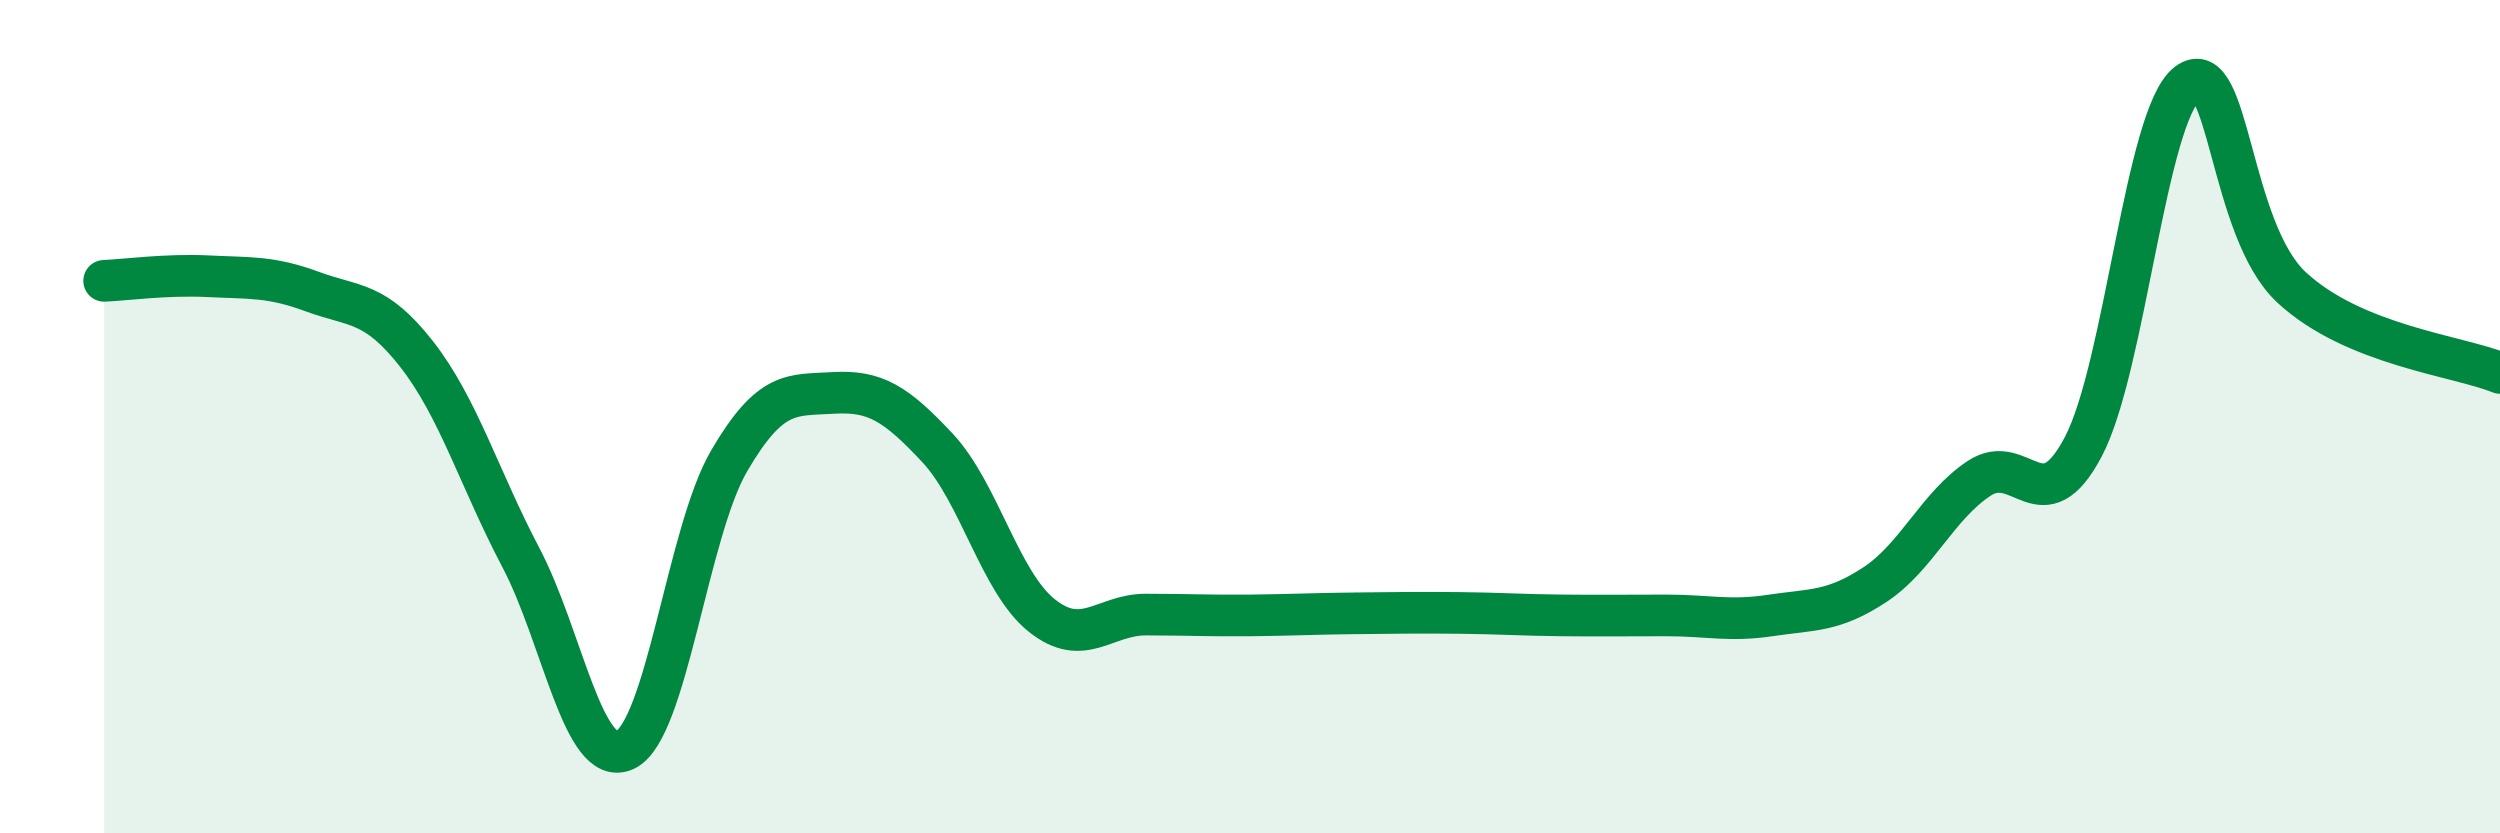
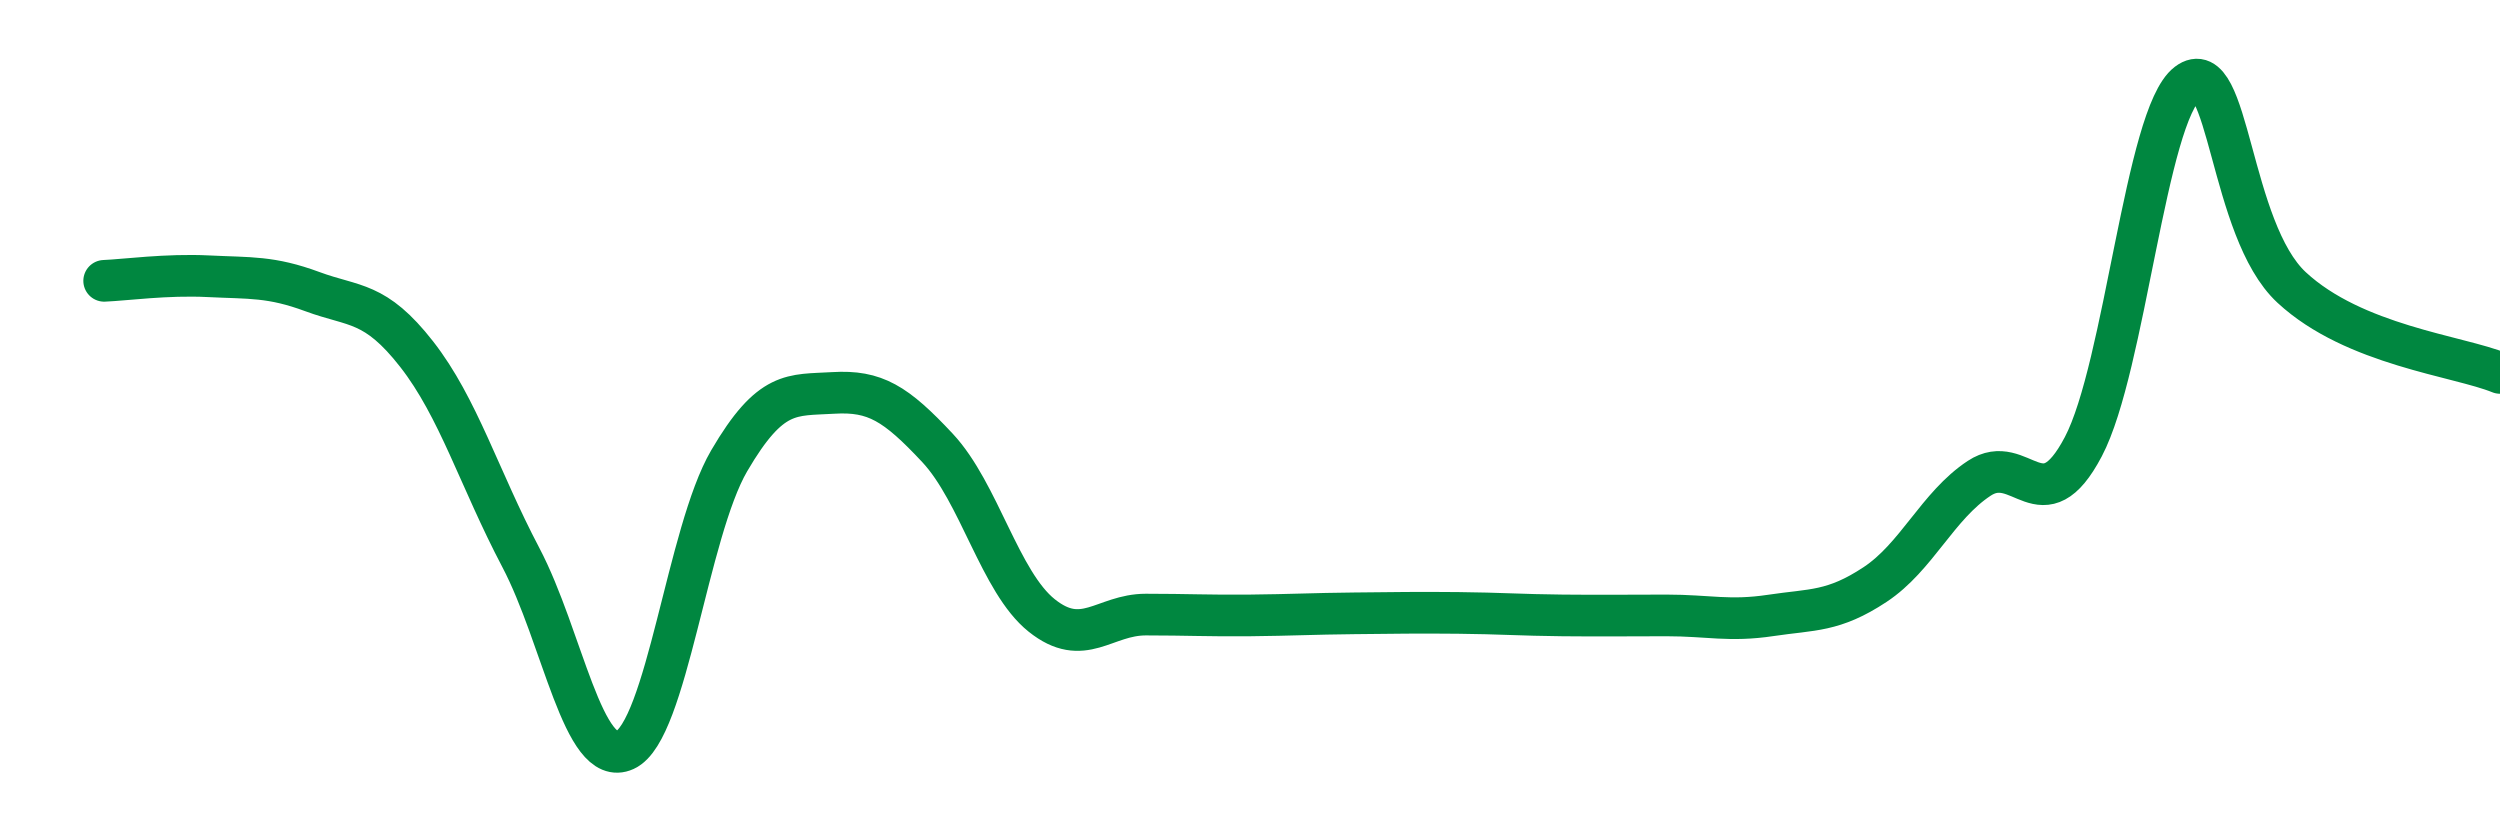
<svg xmlns="http://www.w3.org/2000/svg" width="60" height="20" viewBox="0 0 60 20">
-   <path d="M 2.5,6.74 C 3,6.72 4,6.58 5,6.63 C 6,6.68 6.5,6.63 7.5,7 C 8.5,7.37 9,7.22 10,8.5 C 11,9.78 11.5,11.48 12.5,13.38 C 13.5,15.28 14,18.46 15,18 C 16,17.54 16.5,12.77 17.5,11.06 C 18.5,9.35 19,9.49 20,9.43 C 21,9.37 21.5,9.68 22.5,10.75 C 23.5,11.82 24,13.97 25,14.77 C 26,15.57 26.5,14.75 27.5,14.75 C 28.5,14.75 29,14.78 30,14.77 C 31,14.76 31.5,14.73 32.5,14.72 C 33.5,14.71 34,14.7 35,14.71 C 36,14.72 36.5,14.76 37.5,14.77 C 38.5,14.78 39,14.77 40,14.77 C 41,14.77 41.5,14.92 42.5,14.77 C 43.5,14.62 44,14.69 45,14.03 C 46,13.37 46.5,12.14 47.5,11.48 C 48.5,10.82 49,12.62 50,10.72 C 51,8.82 51.5,2.76 52.5,2 C 53.5,1.24 53.5,5.51 55,6.9 C 56.5,8.29 59,8.54 60,8.95L60 20L2.5 20Z" fill="#008740" opacity="0.1" stroke-linecap="round" stroke-linejoin="round" />
  <path d="M 2.5,6.74 C 3,6.72 4,6.58 5,6.63 C 6,6.68 6.5,6.63 7.5,7 C 8.5,7.37 9,7.22 10,8.5 C 11,9.78 11.5,11.48 12.5,13.38 C 13.5,15.28 14,18.46 15,18 C 16,17.54 16.5,12.77 17.5,11.06 C 18.5,9.35 19,9.49 20,9.43 C 21,9.37 21.5,9.68 22.5,10.75 C 23.5,11.82 24,13.97 25,14.77 C 26,15.57 26.5,14.75 27.5,14.75 C 28.5,14.75 29,14.78 30,14.77 C 31,14.76 31.5,14.73 32.5,14.72 C 33.5,14.71 34,14.7 35,14.71 C 36,14.72 36.5,14.76 37.5,14.77 C 38.5,14.78 39,14.77 40,14.77 C 41,14.77 41.5,14.92 42.5,14.77 C 43.5,14.62 44,14.69 45,14.03 C 46,13.37 46.5,12.14 47.5,11.48 C 48.5,10.82 49,12.62 50,10.72 C 51,8.82 51.5,2.76 52.5,2 C 53.5,1.24 53.5,5.51 55,6.9 C 56.5,8.29 59,8.54 60,8.95" stroke="#008740" stroke-width="1" fill="none" stroke-linecap="round" stroke-linejoin="round" />
</svg>